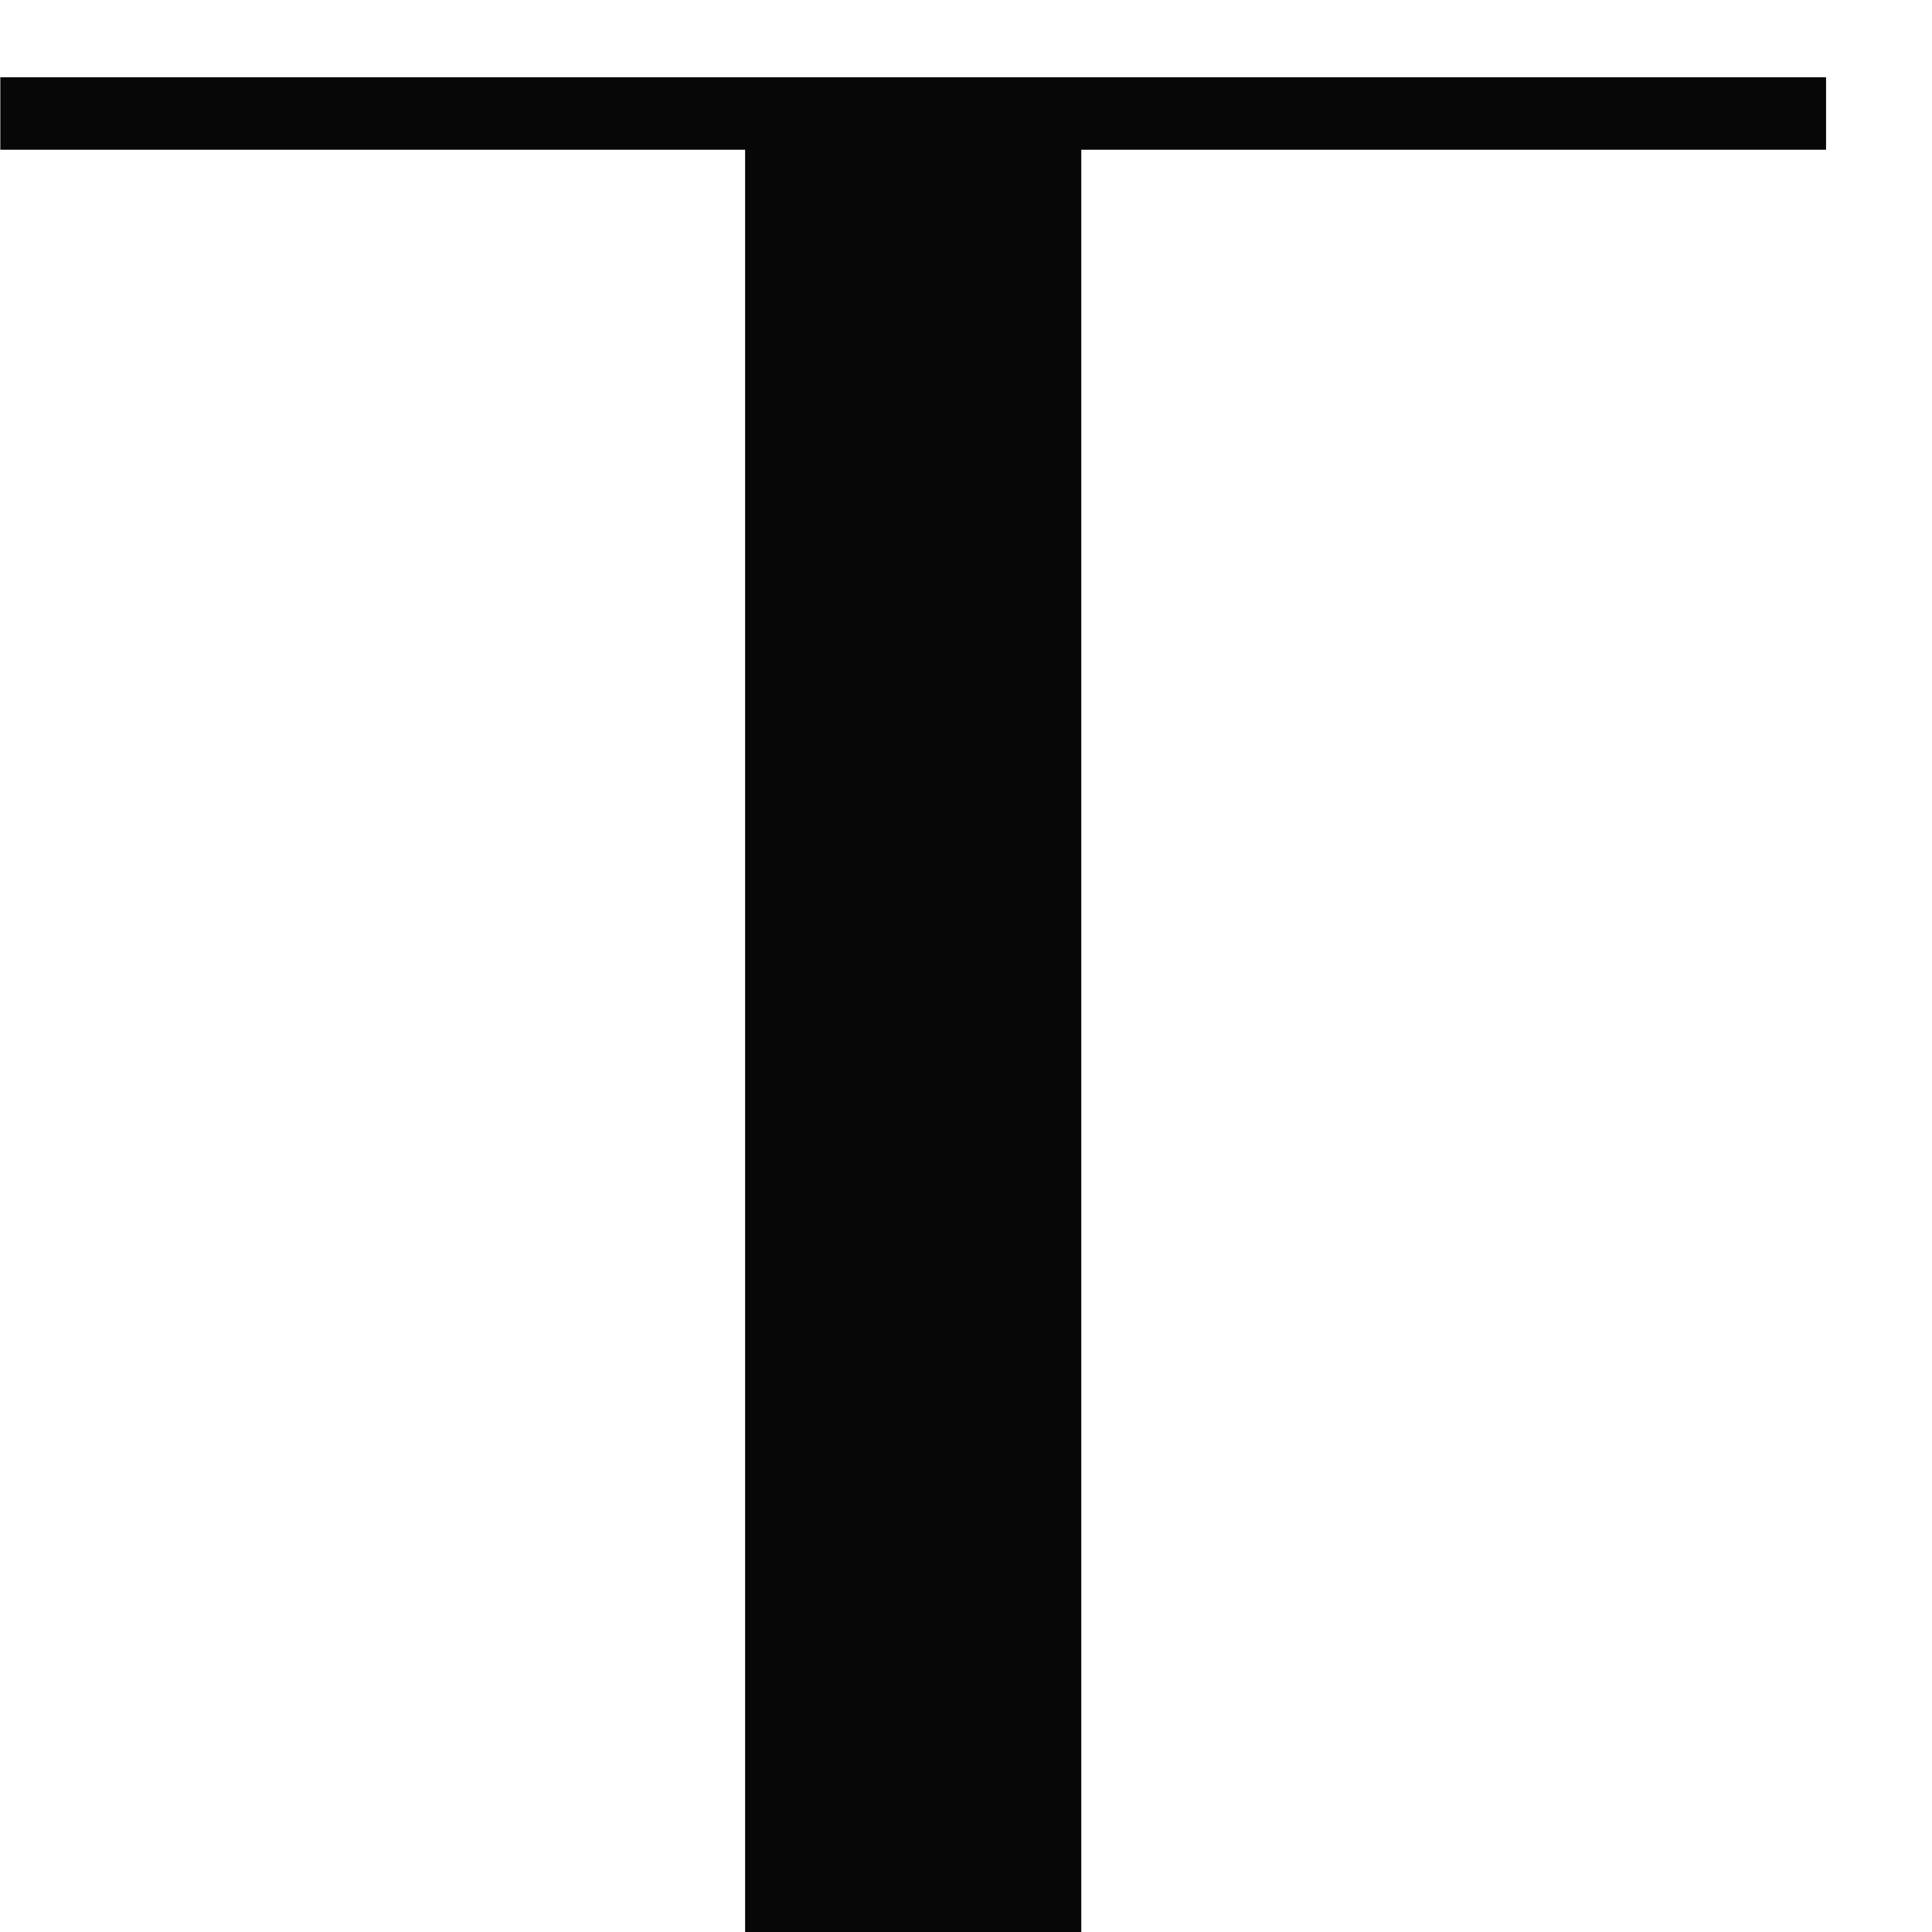
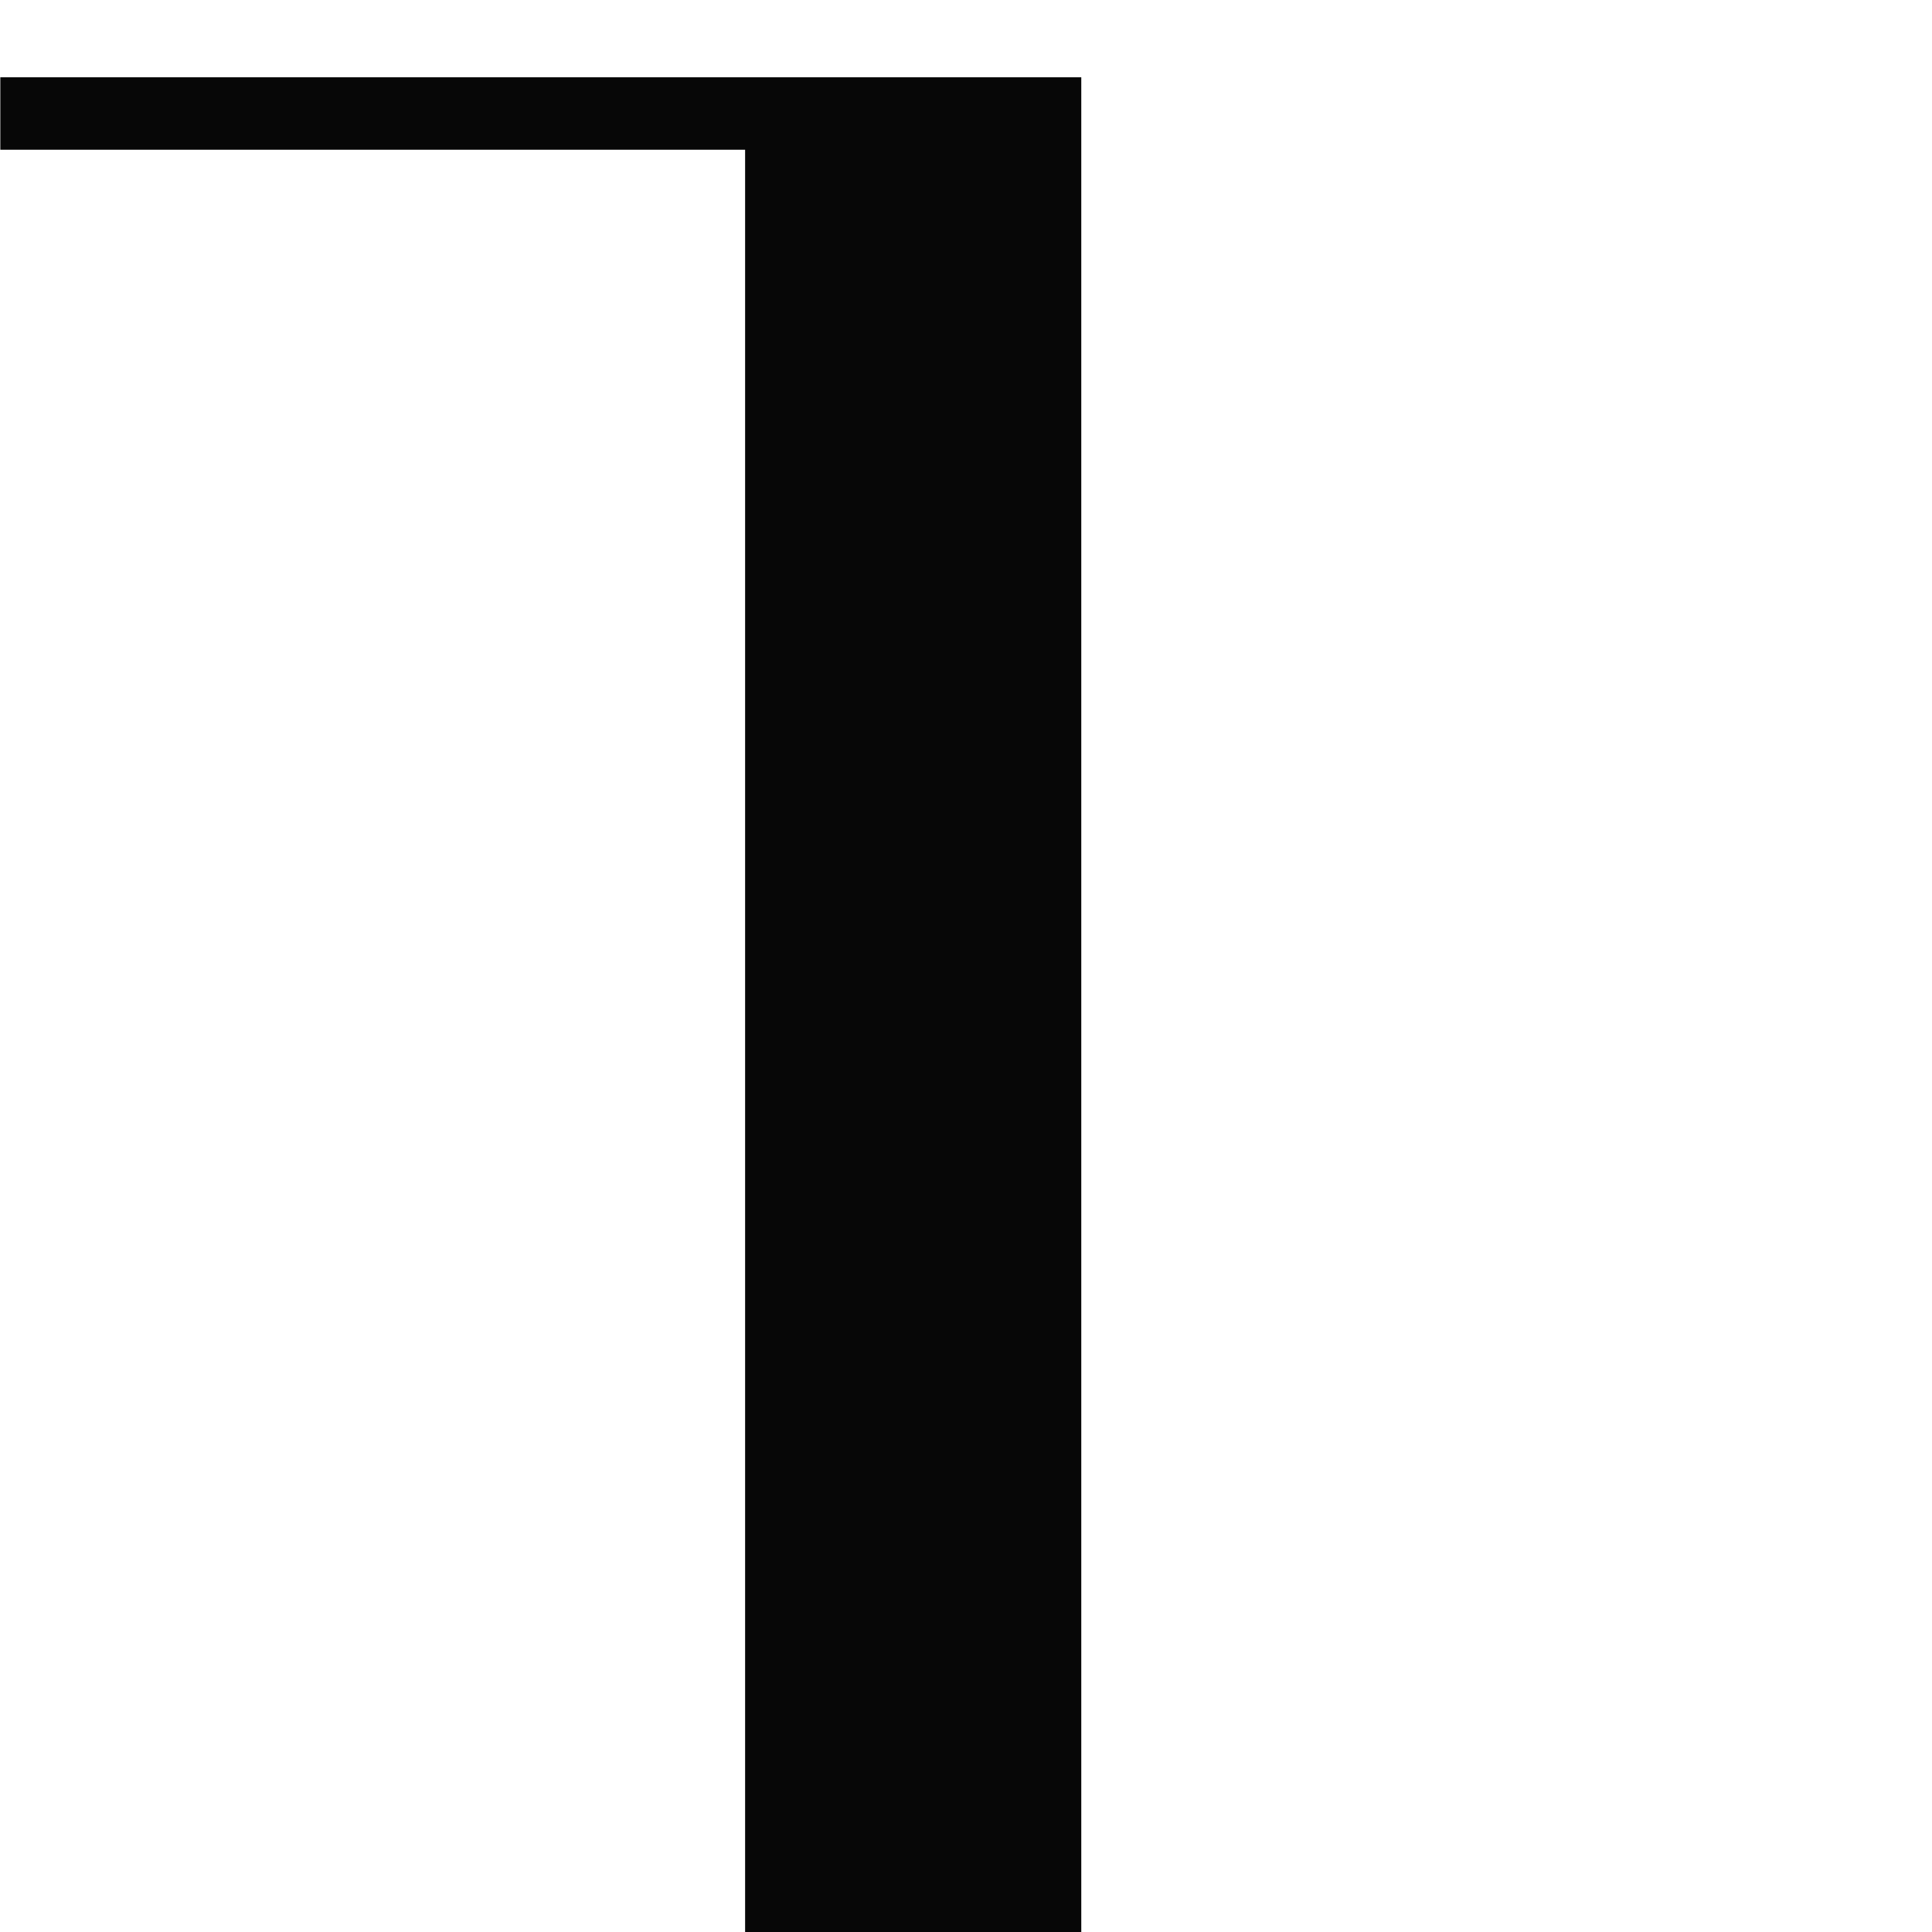
<svg xmlns="http://www.w3.org/2000/svg" version="1.1" width="18" height="18">
  <svg width="18" height="18" viewBox="0 0 18 18" fill="none">
-     <path d="M6.942 18V1.395H0.003V0.72H17.013V1.395H10.074V18H6.942Z" fill="#070707" />
+     <path d="M6.942 18V1.395H0.003V0.72H17.013H10.074V18H6.942Z" fill="#070707" />
  </svg>
  <style>@media (prefers-color-scheme: light) { :root { filter: none; } } </style>
</svg>